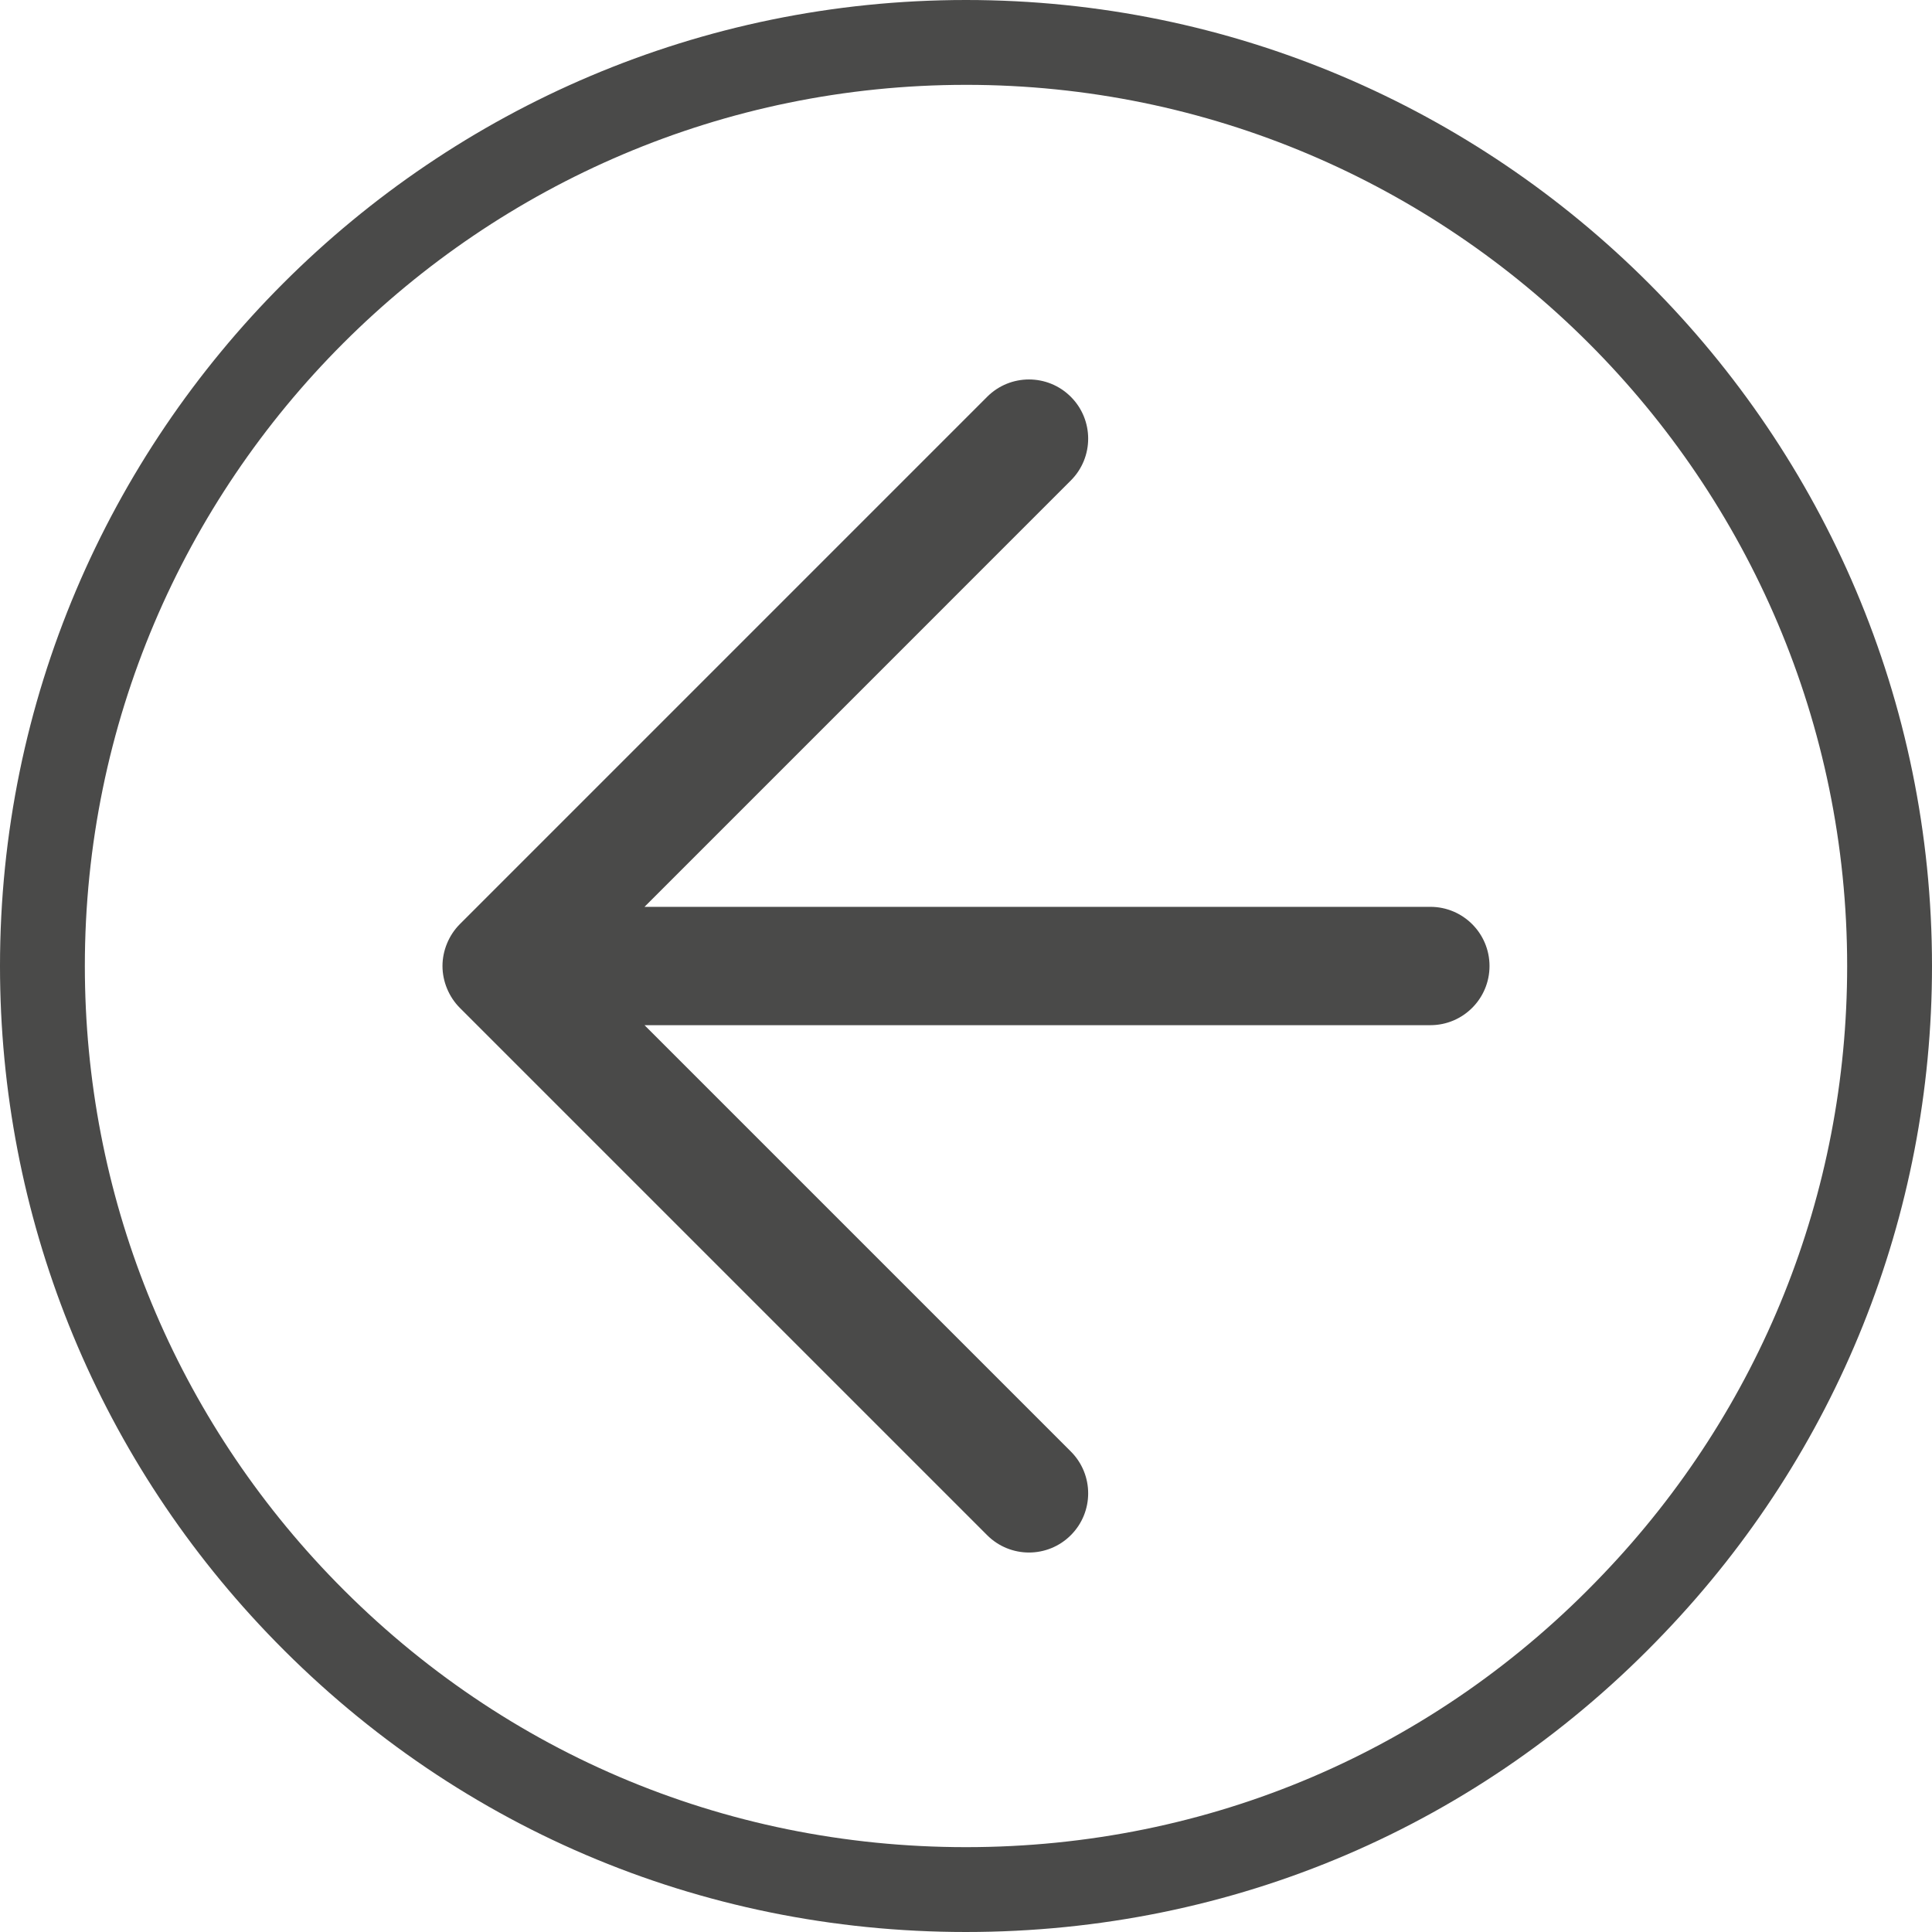
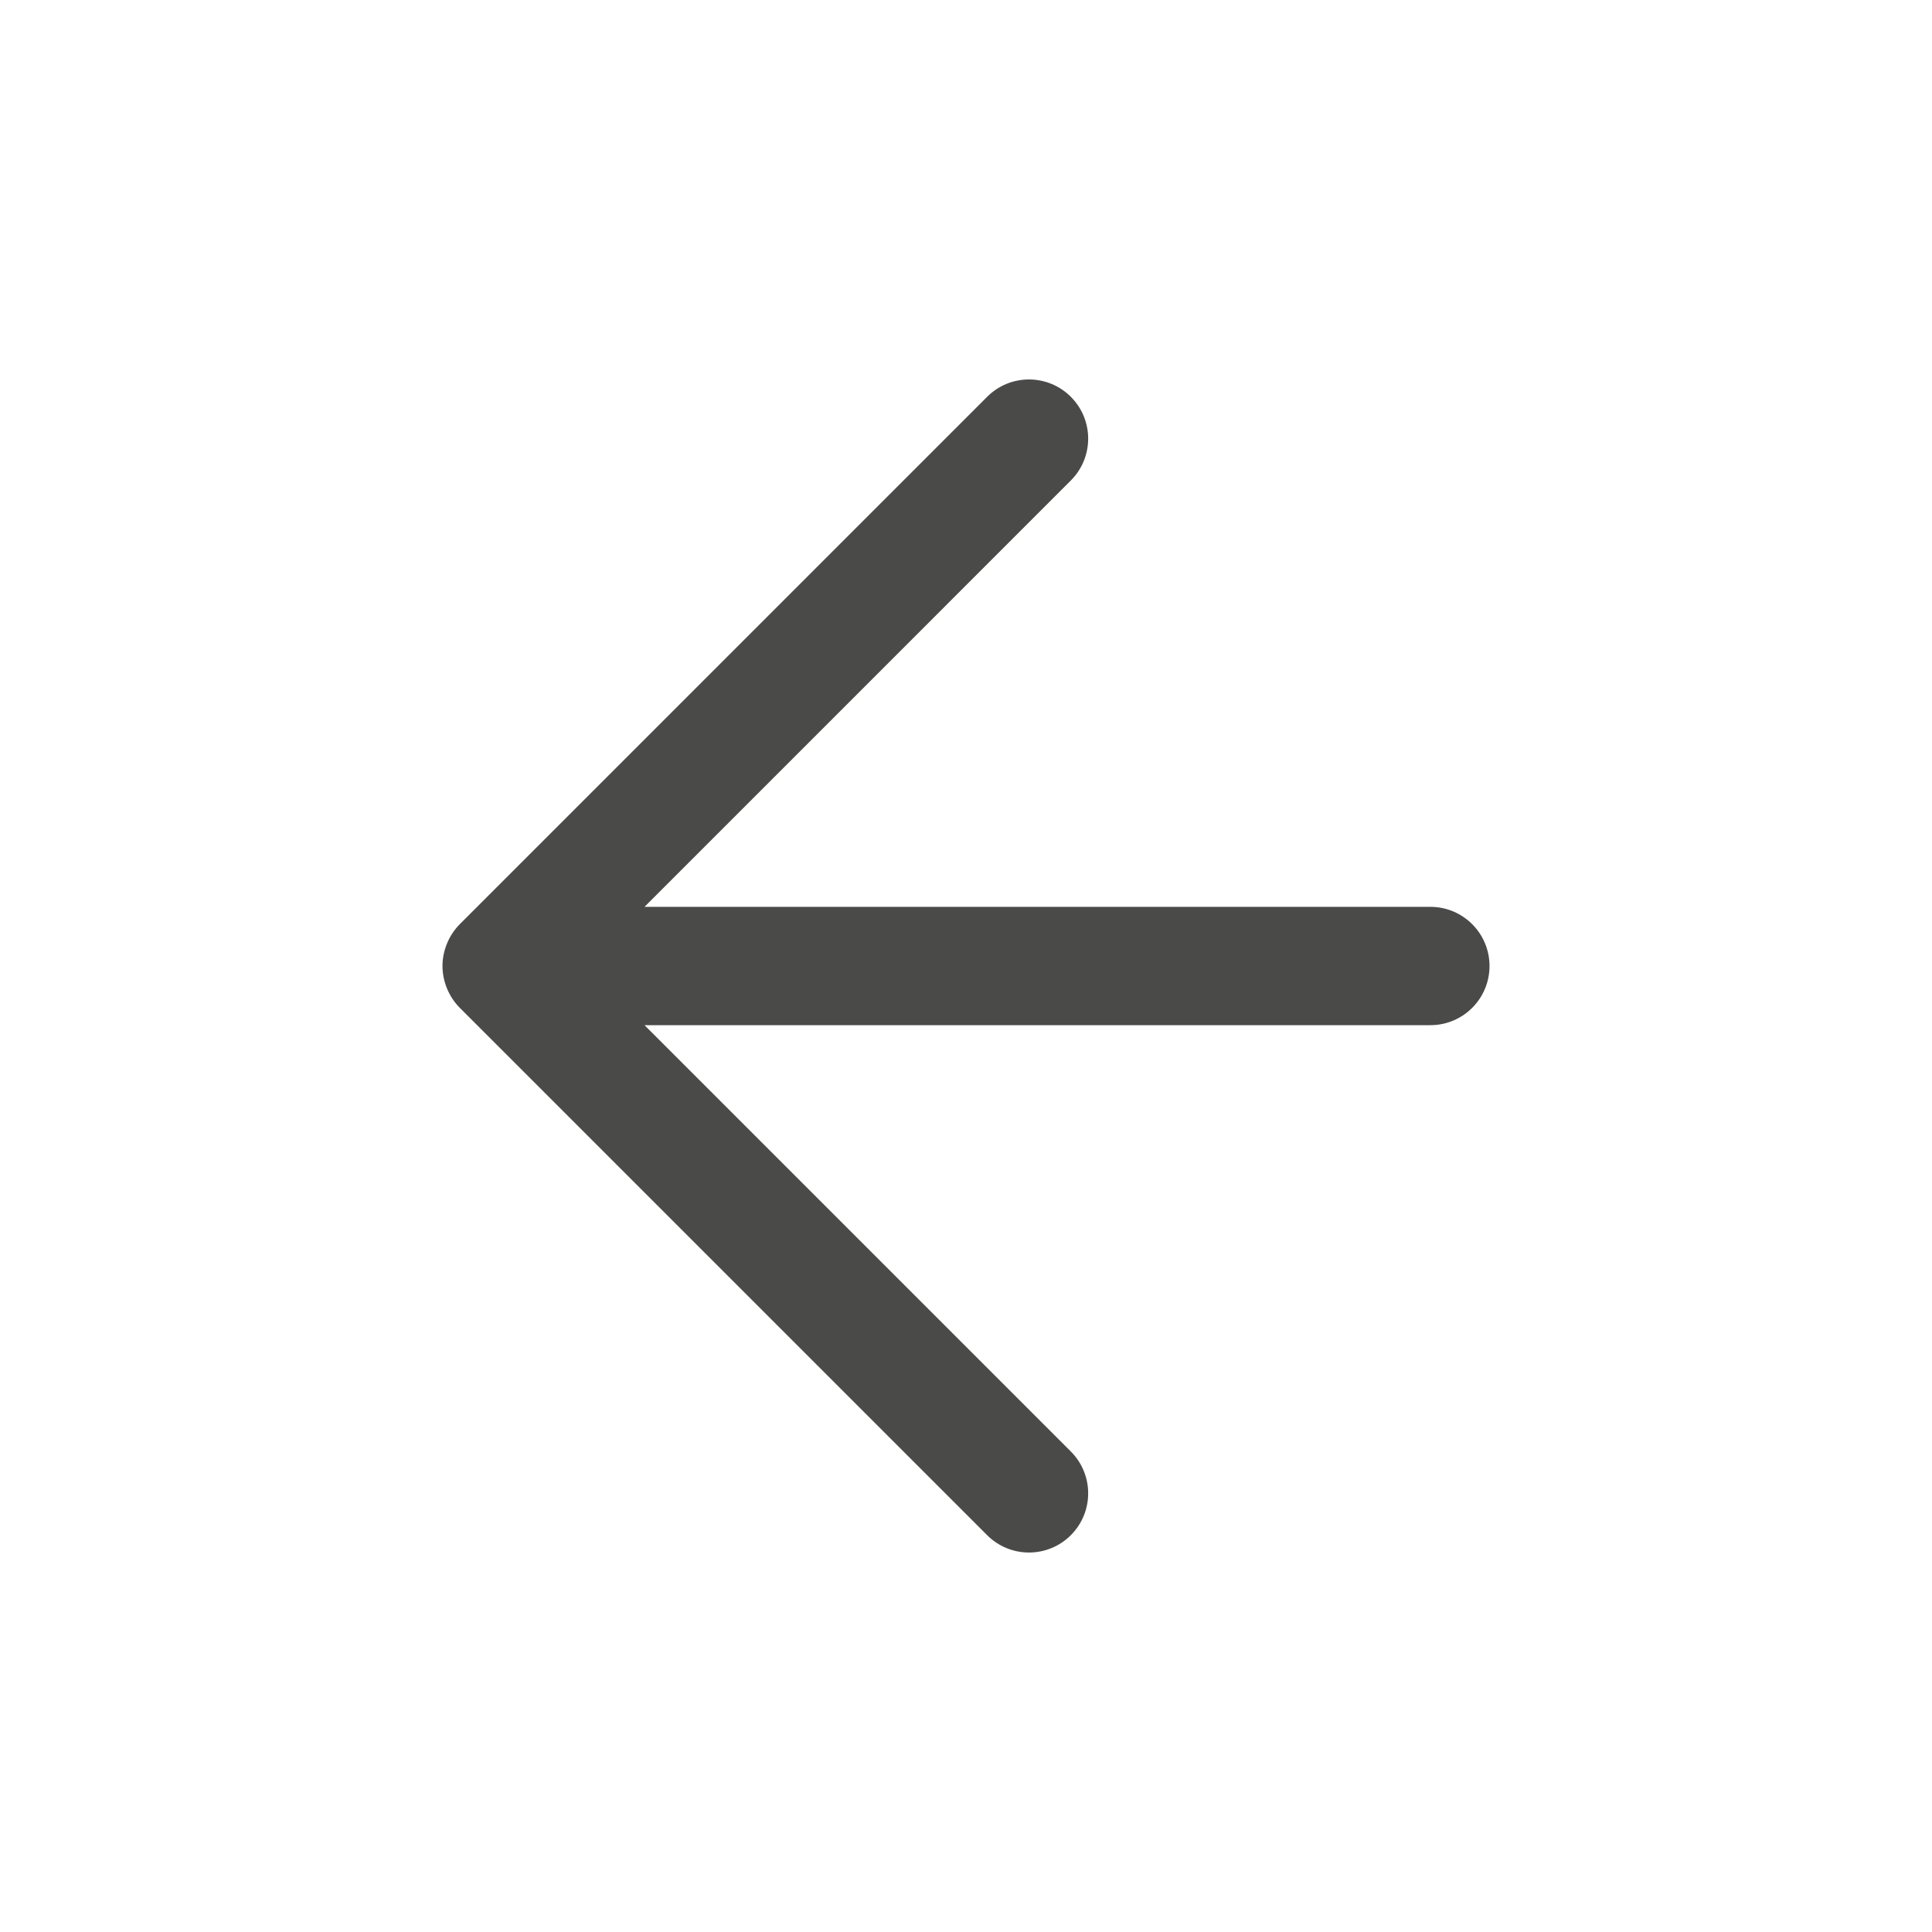
<svg xmlns="http://www.w3.org/2000/svg" id="Ebene_1" data-name="Ebene 1" viewBox="0 0 1324.33 1324.33">
  <defs>
    <style>
      .cls-1 {
        fill: #4a4a49;
      }
    </style>
  </defs>
  <path class="cls-1" d="M315.2,633.48c-3.74,3.74-6.71,8.23-8.76,13.19-2.05,4.96-3.13,10.22-3.13,15.5s1.08,10.54,3.13,15.5c2.06,4.96,5.02,9.45,8.76,13.19l361.46,361.46c15.85,15.85,41.52,15.85,57.36,0,15.85-15.85,15.85-41.52,0-57.36l-292.23-292.23h538.67c22.4,0,40.56-18.16,40.56-40.56s-18.16-40.56-40.56-40.56H441.79l292.23-292.25c15.85-15.85,15.85-41.52,0-57.36-15.85-15.85-41.52-15.85-57.36,0l-361.46,361.48Z" />
-   <path class="cls-1" d="M662.15,1324.33c-182.78,0-352.92-72.82-479.06-205.01C65.03,995.53,0,833.17,0,662.18,0,297.05,297.05,0,662.15,0s662.18,297.05,662.18,662.18c0,171.13-65.15,333.49-183.43,457.17-125.81,132.17-295.83,204.98-478.75,204.98ZM662.15,58.16C329.12,58.16,58.16,329.12,58.16,662.18c0,156,59.33,304.07,167.01,416.98,115.04,120.58,270.25,187.01,436.98,187.01s321.9-66.4,436.66-186.98c107.94-112.83,167.36-260.9,167.36-417.01,0-333.06-270.96-604.02-604.02-604.02Z" />
</svg>